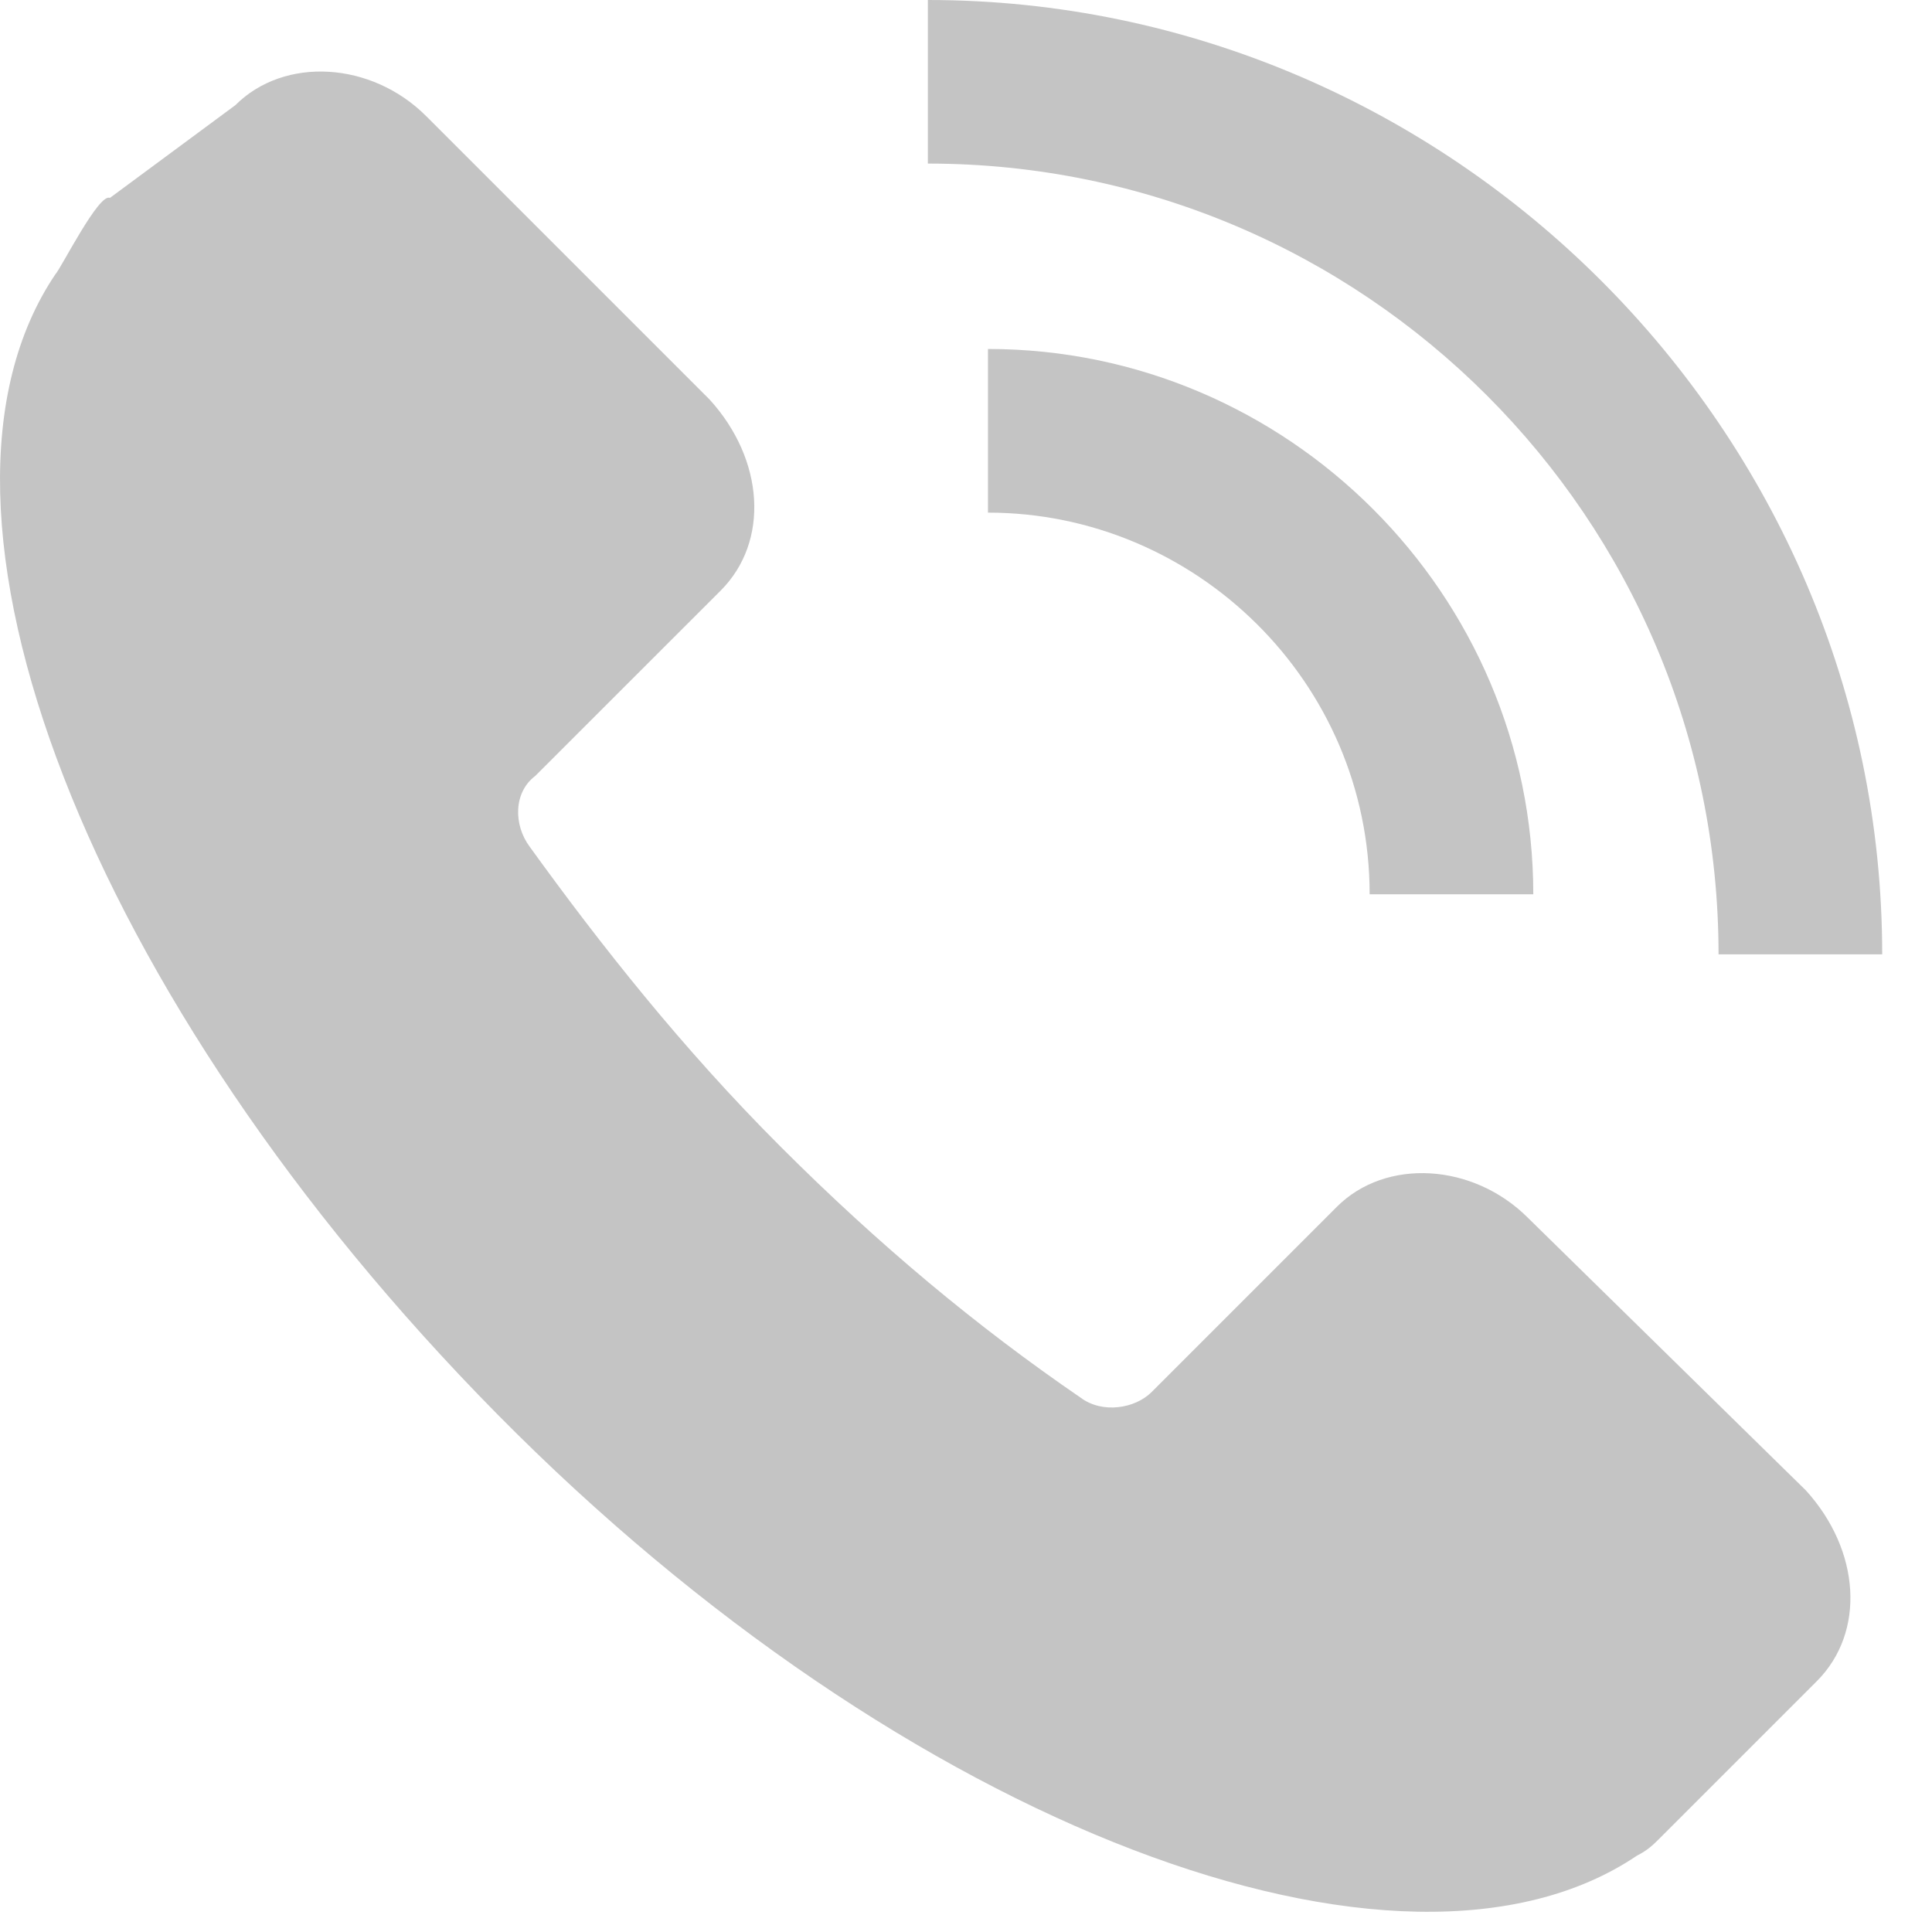
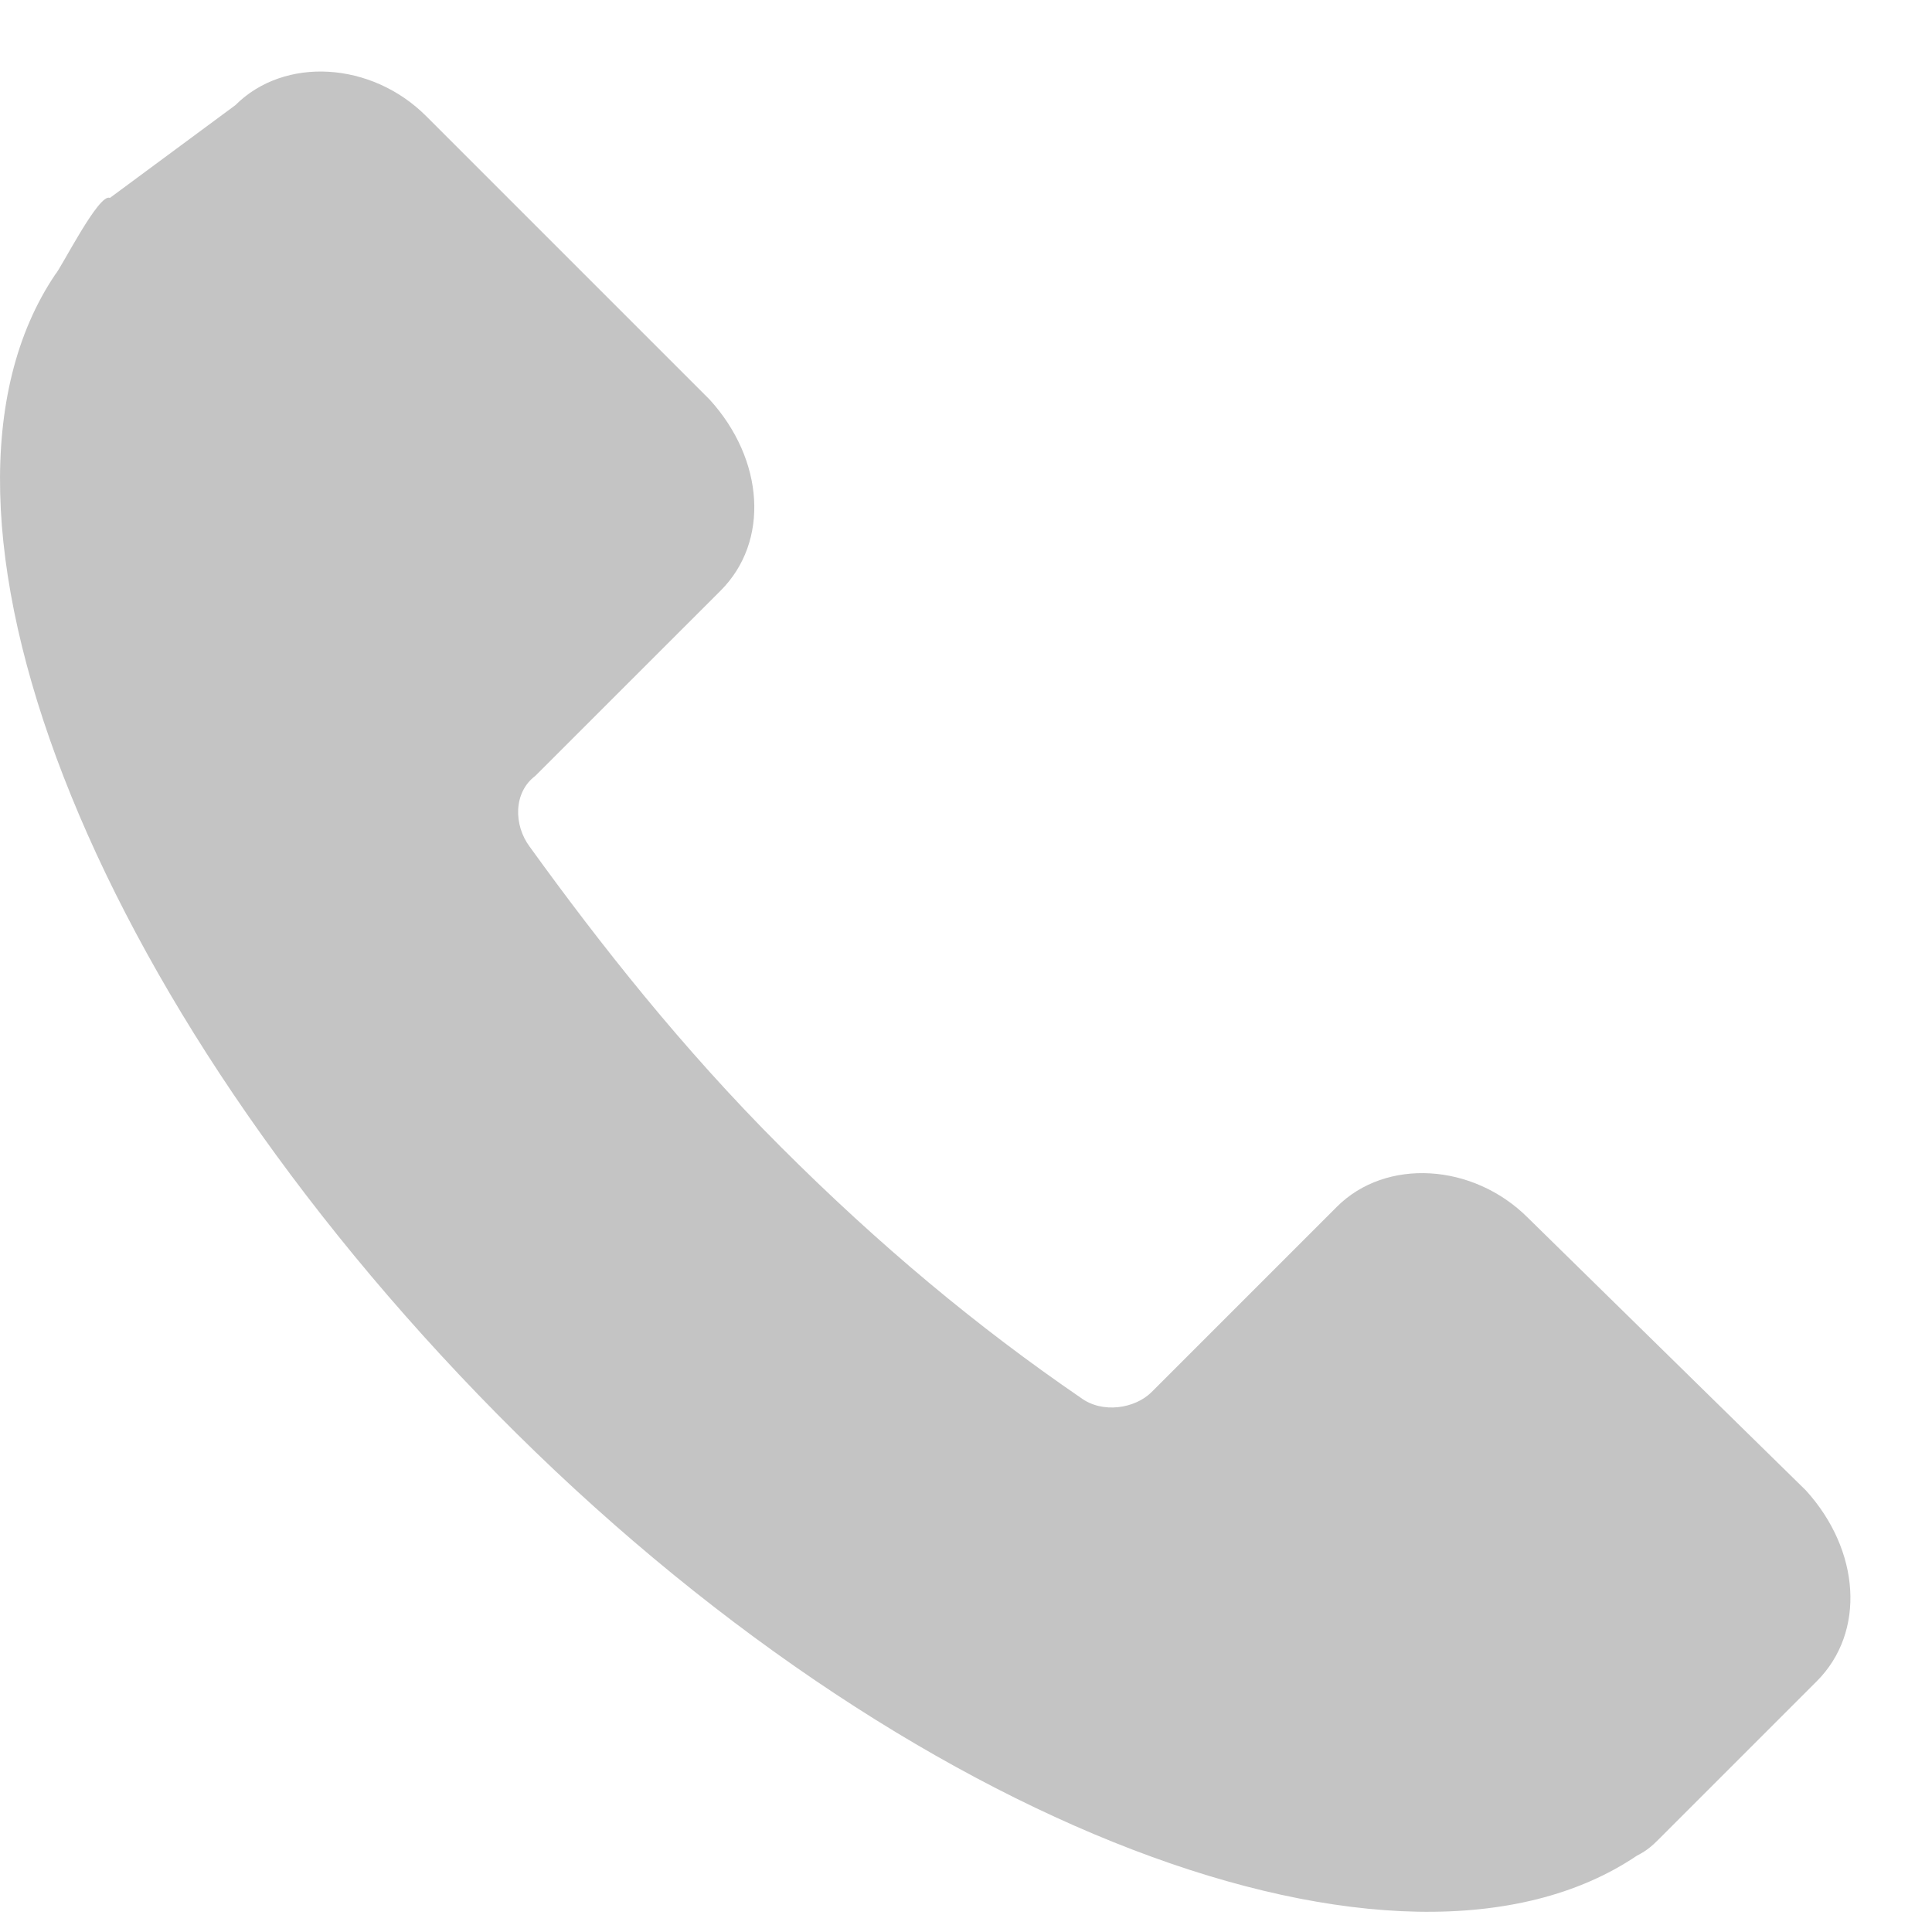
<svg xmlns="http://www.w3.org/2000/svg" width="27" height="27" viewBox="0 0 27 27" fill="none">
  <path d="M0.774 3.833C-1.436 7.11 1.231 13.969 6.947 19.761C12.663 25.553 19.598 28.144 22.875 25.934C23.027 25.857 23.103 25.781 23.18 25.705L25.39 23.495C26.076 22.809 25.999 21.666 25.237 20.828L21.351 17.017C20.588 16.255 19.369 16.179 18.683 16.865L16.092 19.456C15.863 19.684 15.406 19.761 15.101 19.532C13.653 18.541 12.282 17.398 10.91 16.026C9.538 14.655 8.395 13.207 7.404 11.835C7.175 11.53 7.175 11.073 7.48 10.844L10.072 8.253C10.757 7.567 10.681 6.424 9.919 5.586L5.956 1.623C5.194 0.86 3.975 0.784 3.289 1.47L1.536 2.766C1.383 2.69 0.85 3.756 0.774 3.833Z" fill="#C4C4C4" />
-   <path d="M21.428 12.498H19.141C19.141 9.526 16.703 7.164 13.807 7.164V4.877C17.998 4.877 21.428 8.307 21.428 12.498Z" fill="#C4C4C4" />
-   <path d="M26.304 13.337H24.017C24.017 7.24 19.064 2.286 12.967 2.286V0C20.283 0 26.304 6.021 26.304 13.337Z" fill="#C4C4C4" />
</svg>